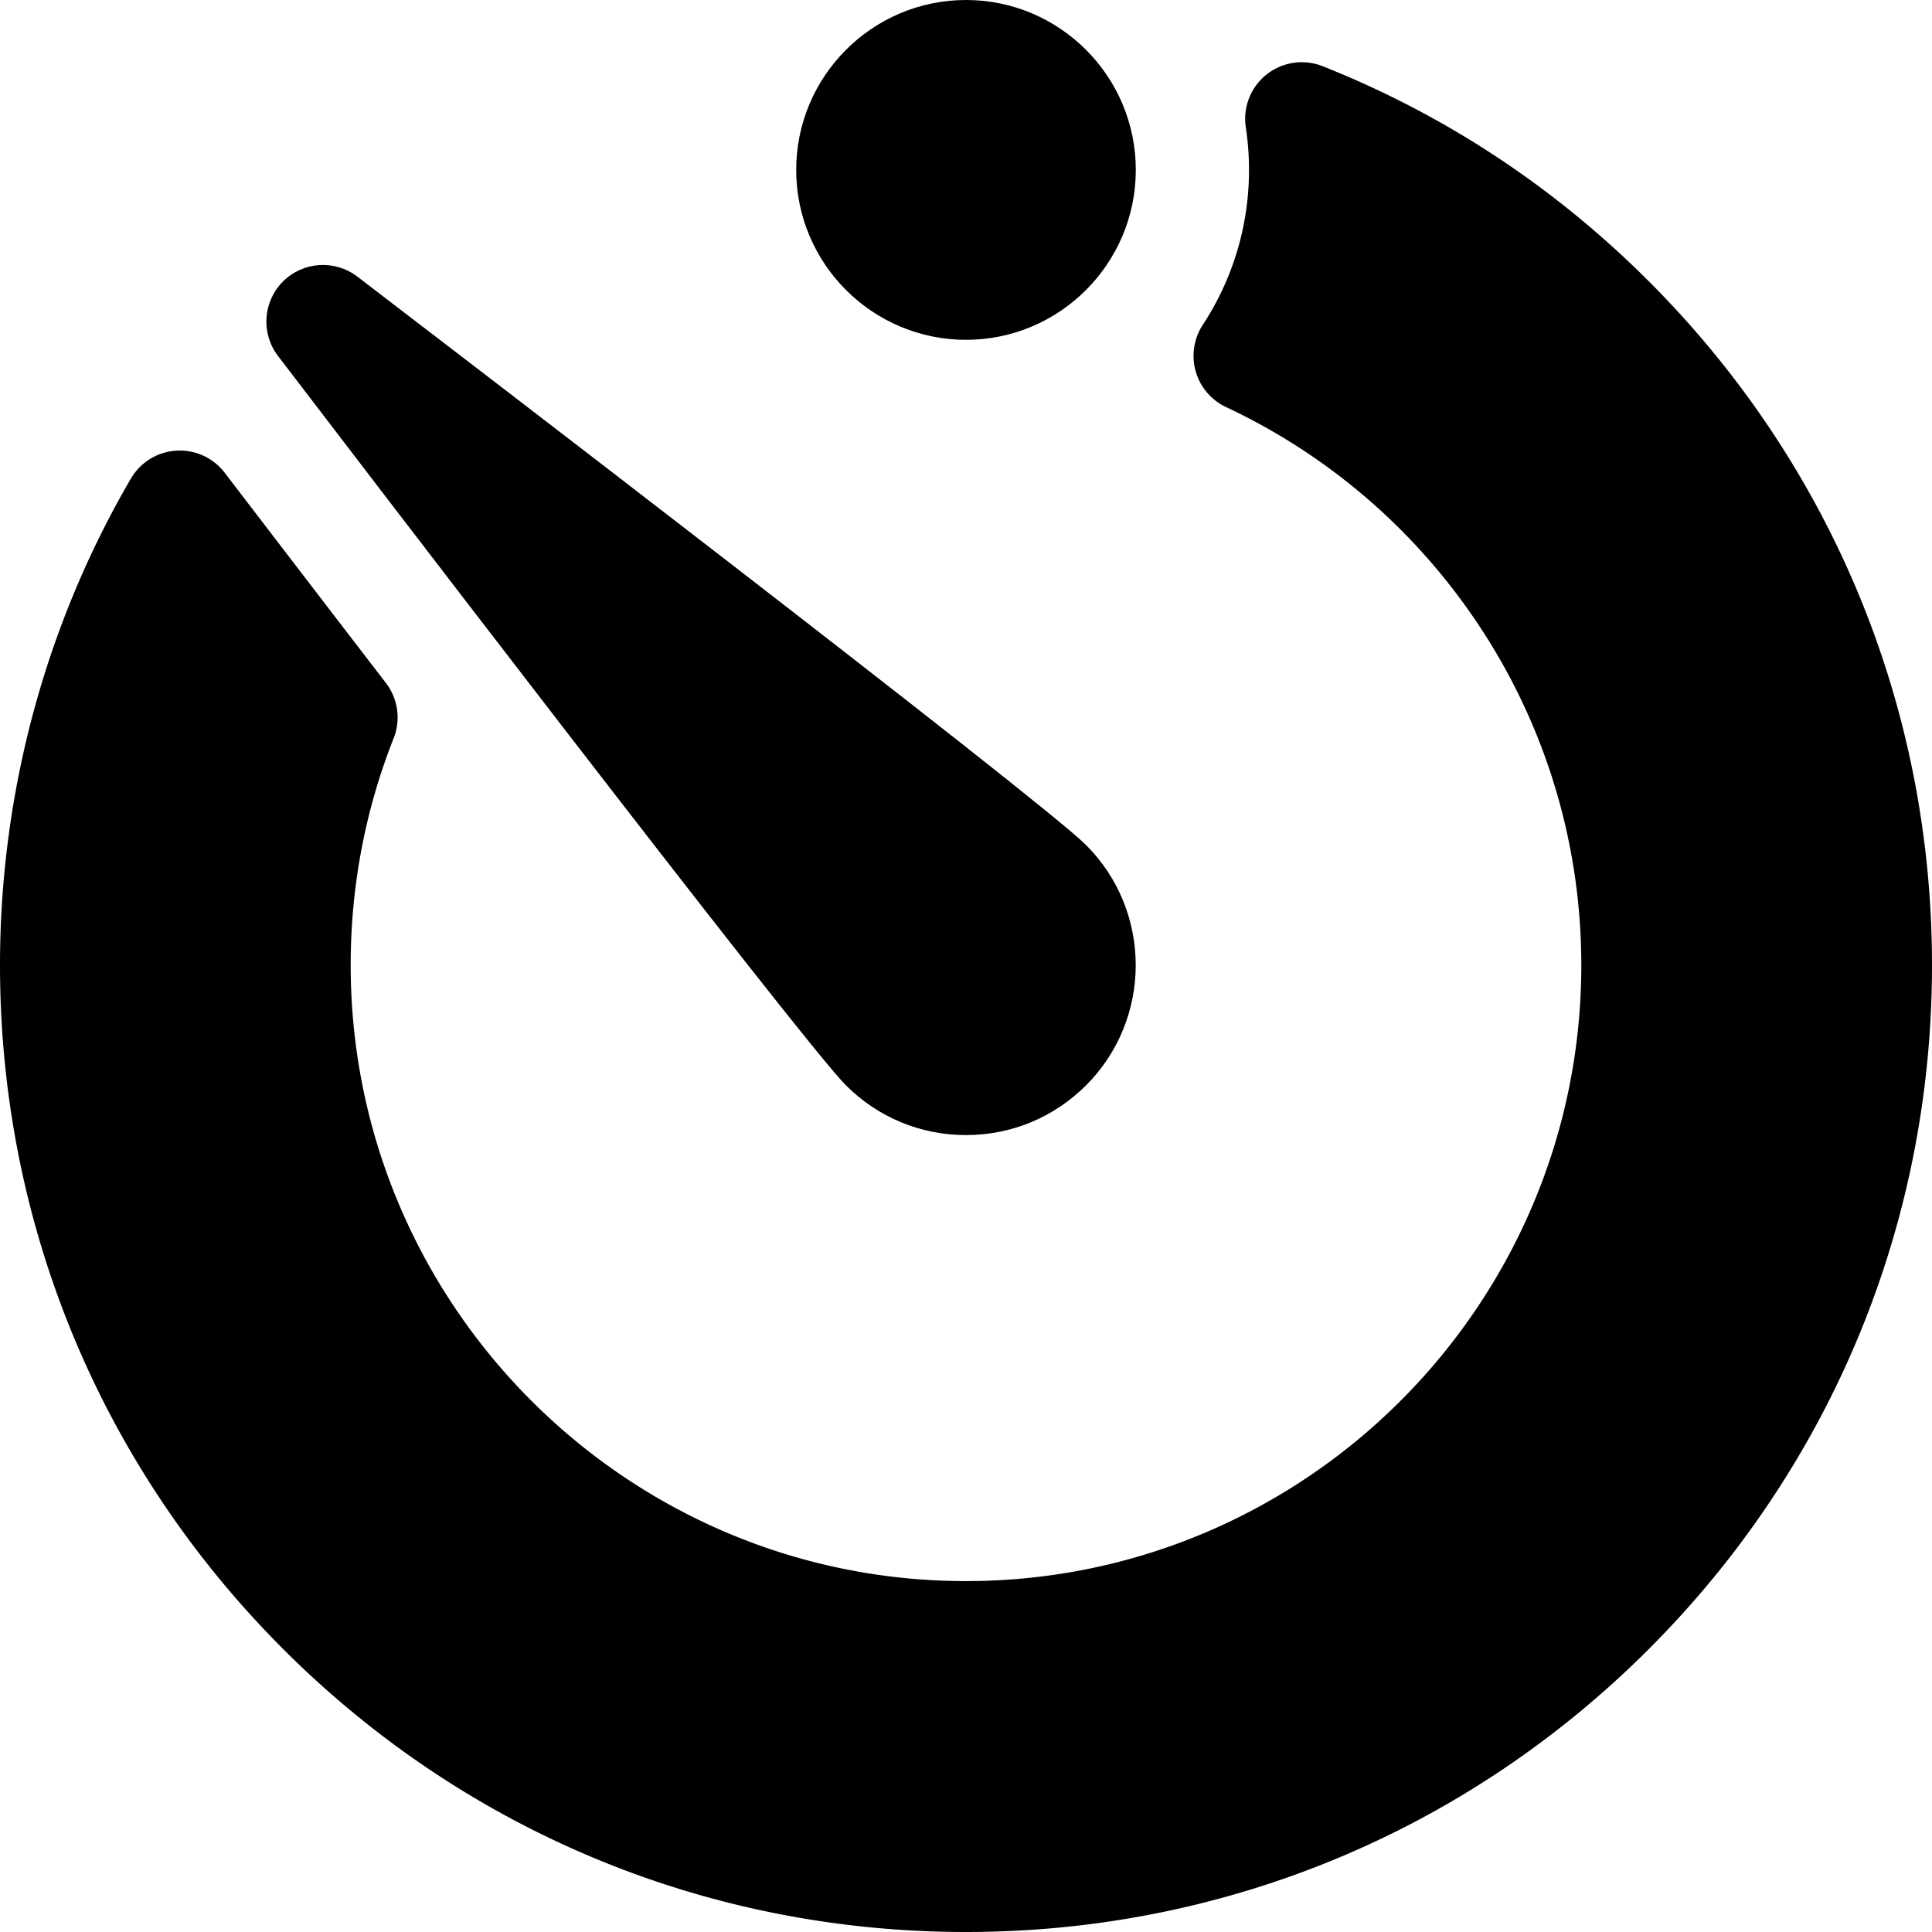
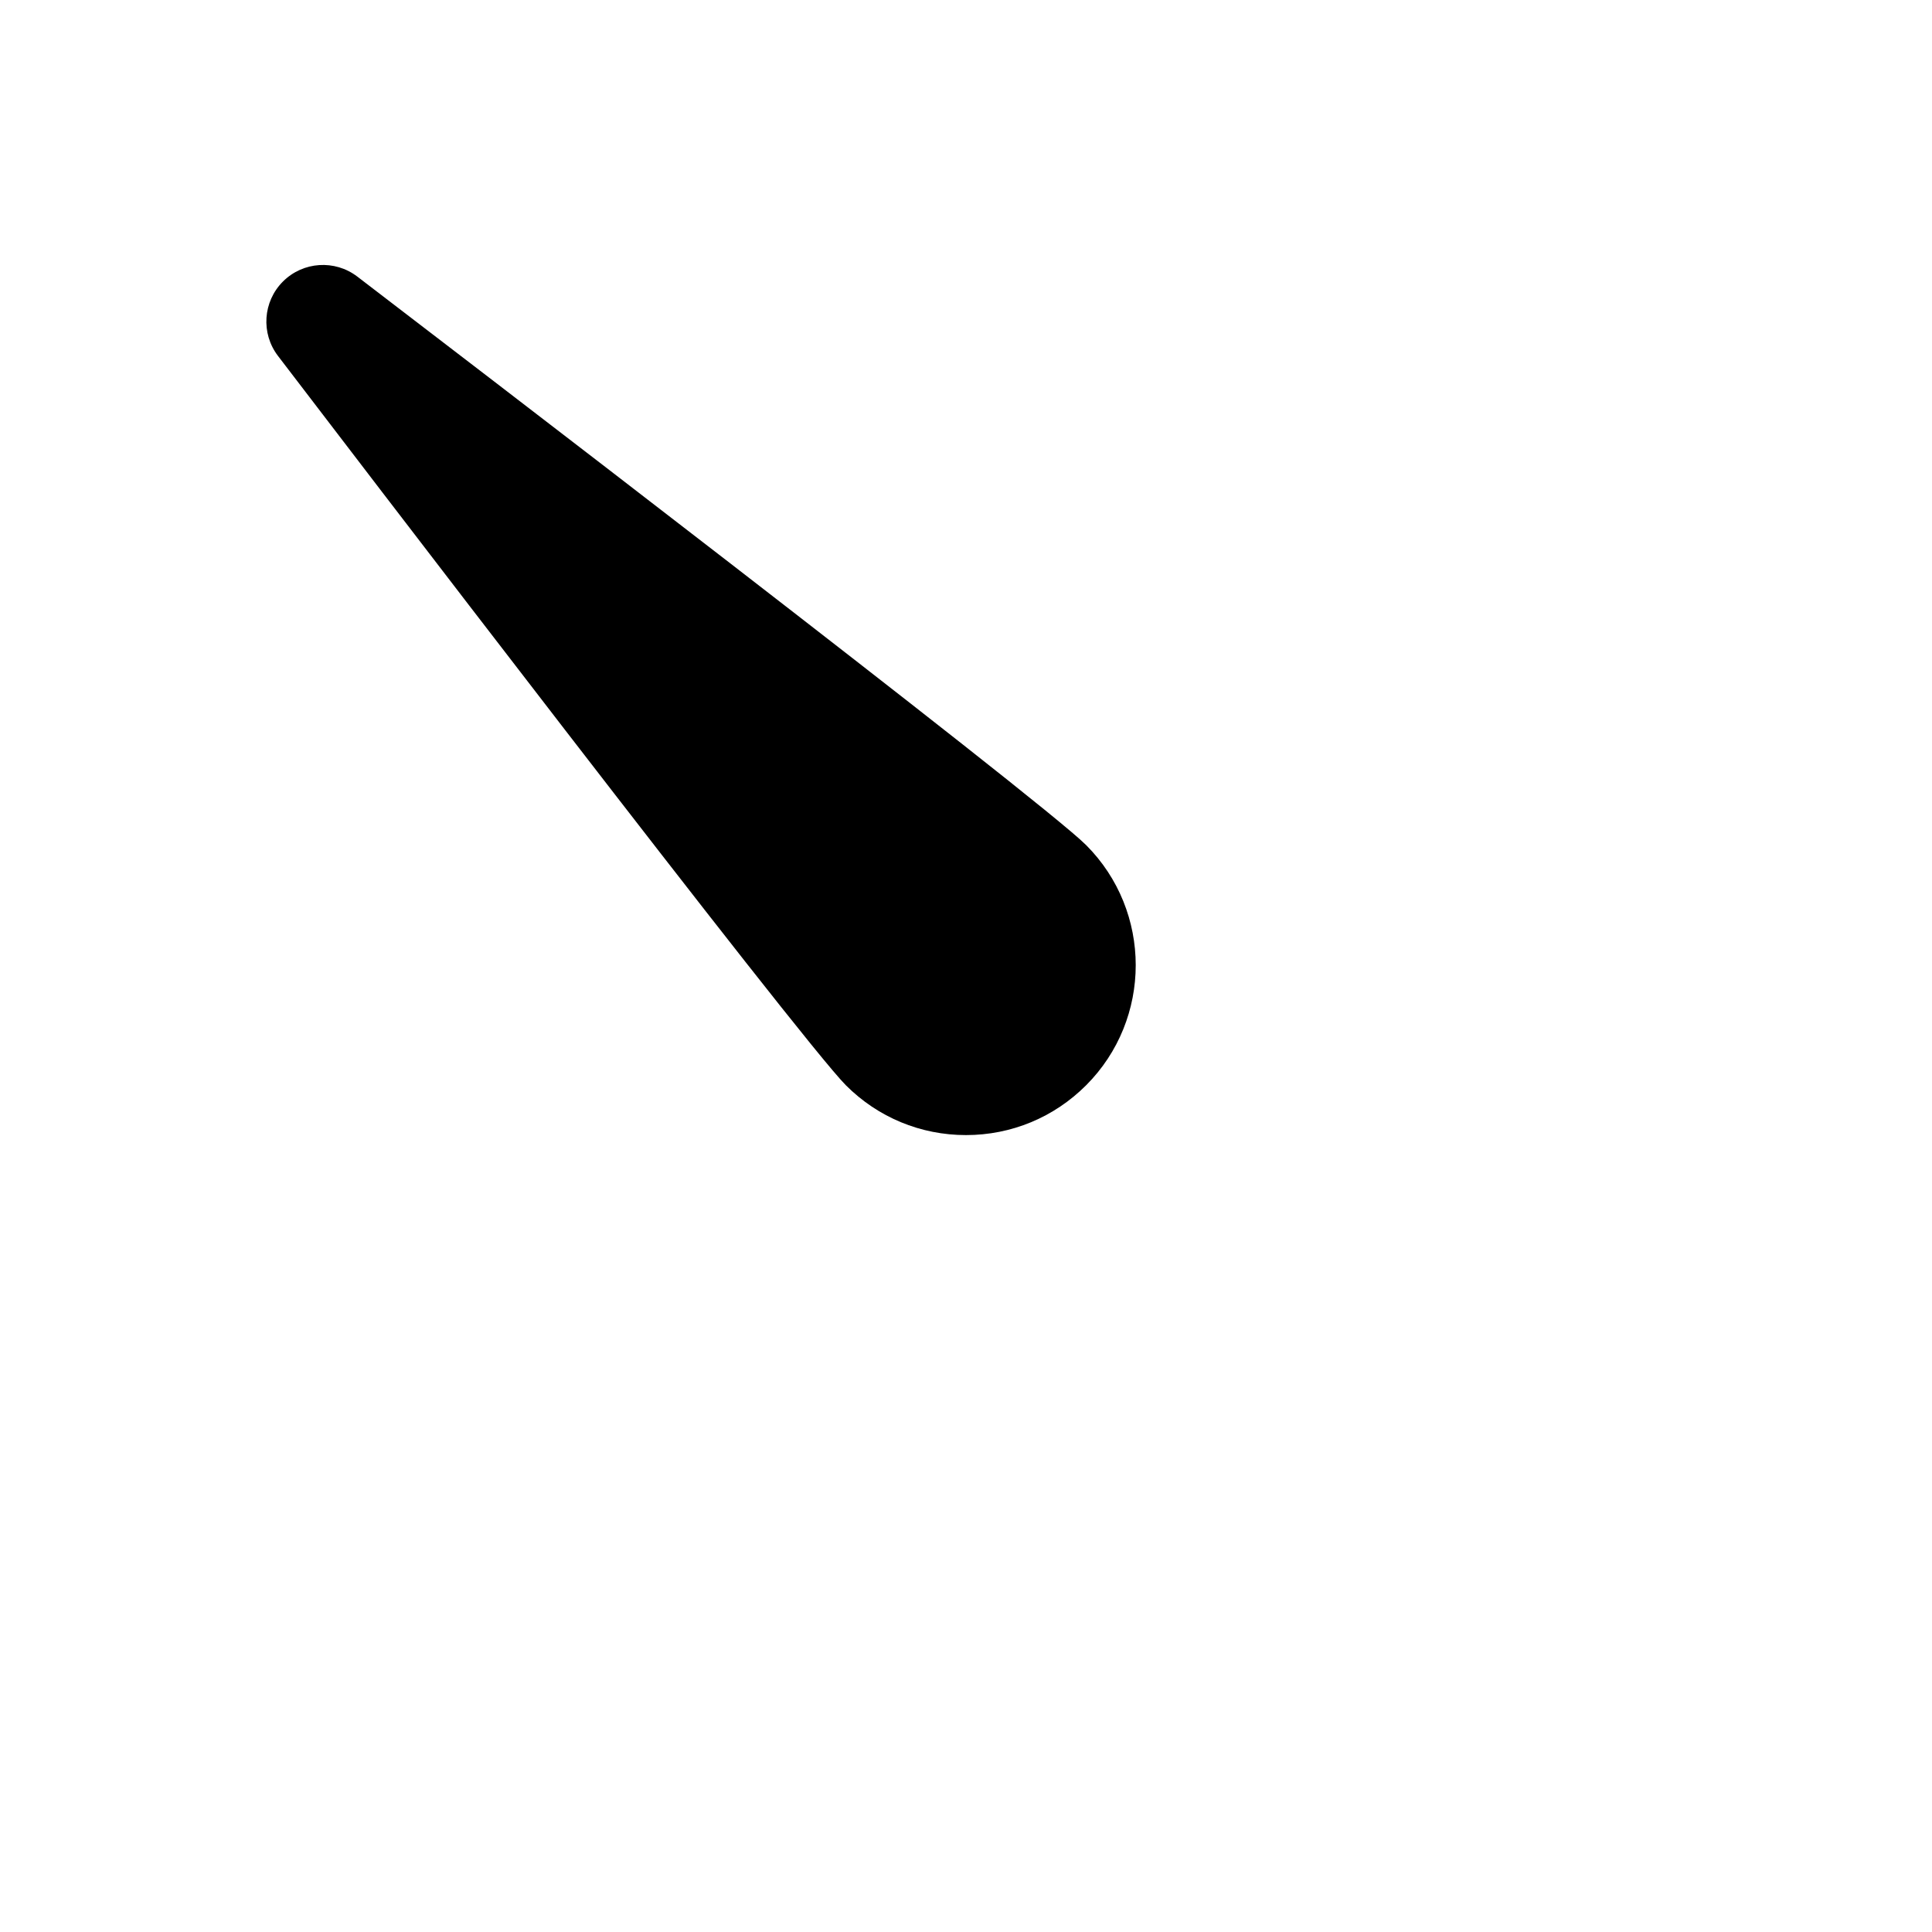
<svg xmlns="http://www.w3.org/2000/svg" viewBox="0 0 512 512">
-   <path d="M256 90.055c24.813 0 45-20.2 45-45.028S280.812 0 256 0s-45 20.2-45 45.027 20.188 45.028 45 45.028zm0 0" />
-   <path d="M437.023 74.613c-24.957-24.98-54.062-44.18-86.503-57.066a15 15 0 00-20.368 16.183A75.78 75.78 0 01331 45.027c0 14.637-4.234 28.836-12.246 41.059a15.002 15.002 0 00-1.887 12.309 14.985 14.985 0 008.063 9.492c27.707 12.996 51.191 33.48 67.914 59.238 17.148 26.422 26.219 57.078 26.219 88.656 0 90-73.149 163.223-163.063 163.223-89.91 0-163.062-73.223-163.062-163.223 0-20.804 3.832-41.039 11.382-60.136a14.996 14.996 0 00-2.058-14.66 28107.426 28107.426 0 01-42.711-55.7c-3.04-3.969-7.856-6.168-12.848-5.855s-9.5 3.09-12.02 7.41C11.994 165.71 0 210.297 0 255.78 0 324.22 26.629 388.56 74.977 436.95 123.328 485.348 187.617 512 256 512s132.672-26.652 181.023-75.05C485.371 388.558 512 324.218 512 255.78c0-68.433-26.629-132.773-74.977-181.168zm0 0" />
  <path d="M224.176 287.617c8.5 8.508 19.8 13.192 31.824 13.192s23.324-4.688 31.824-13.192c17.54-17.555 17.54-46.113 0-63.668C275.754 211.863 113.195 87.45 94.7 73.305c-5.969-4.57-14.398-4.008-19.715 1.3-5.316 5.313-5.879 13.743-1.32 19.715 14.137 18.512 138.438 181.215 150.512 193.297zm0 0" />
</svg>